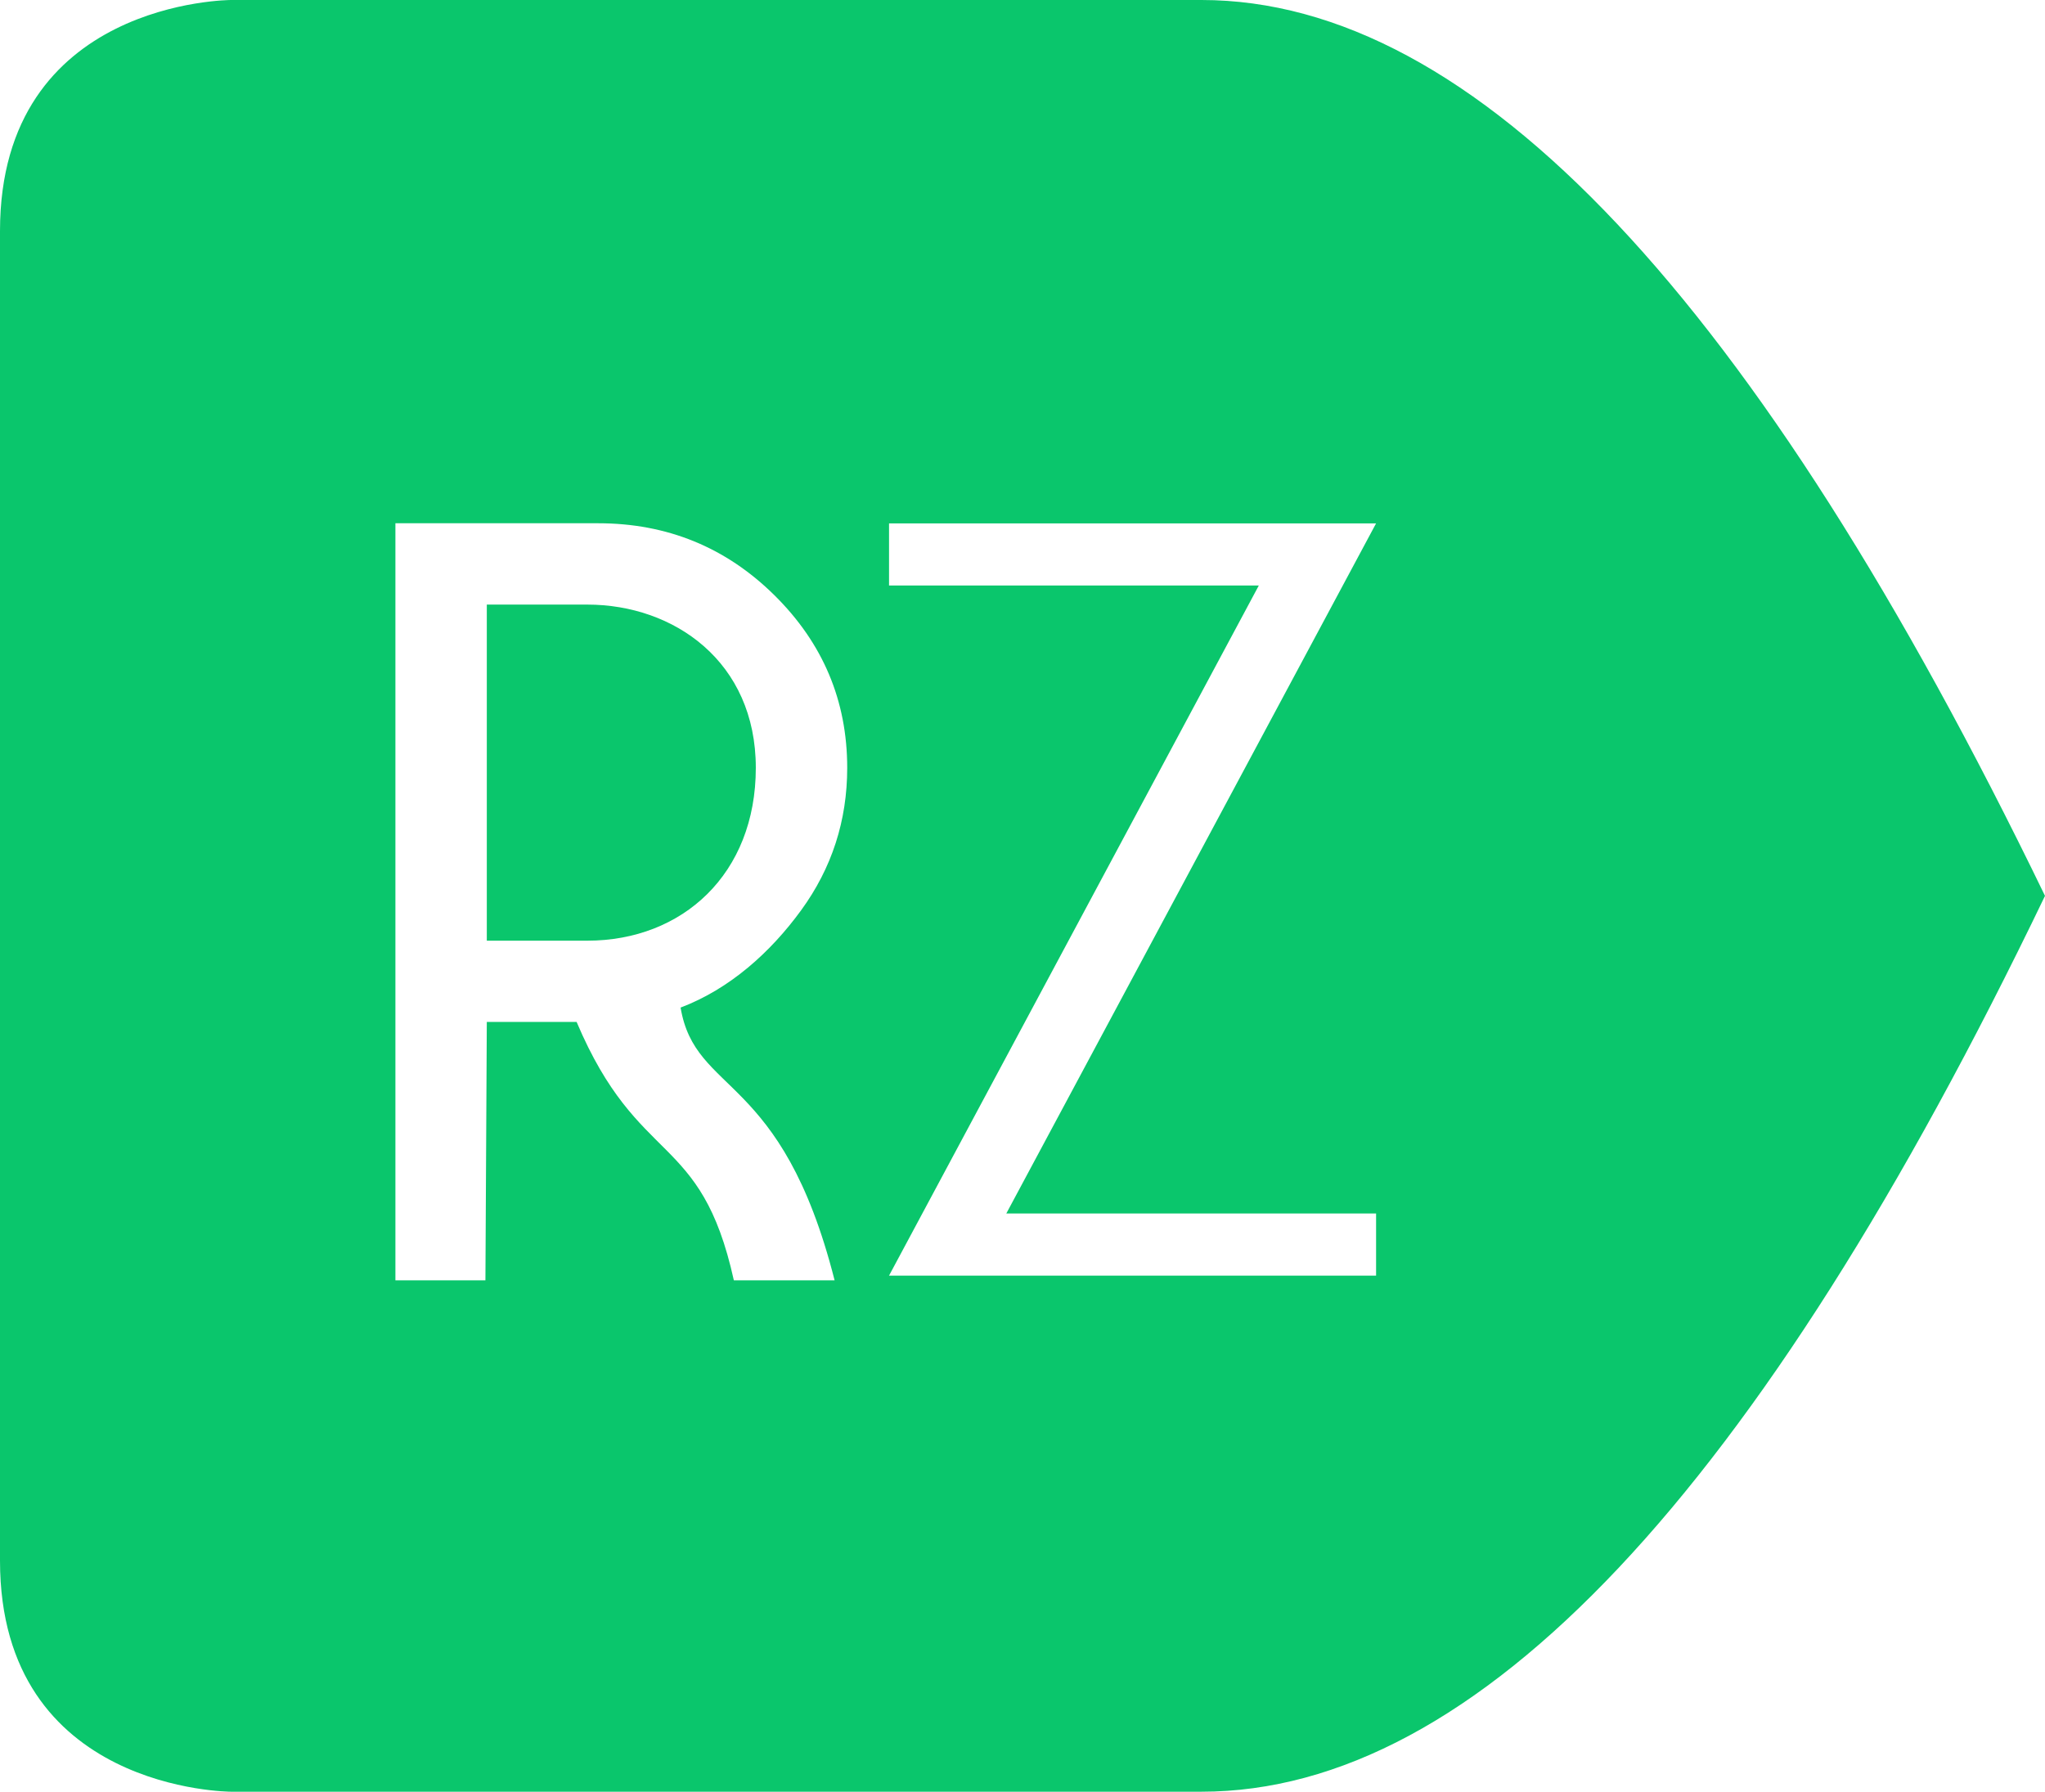
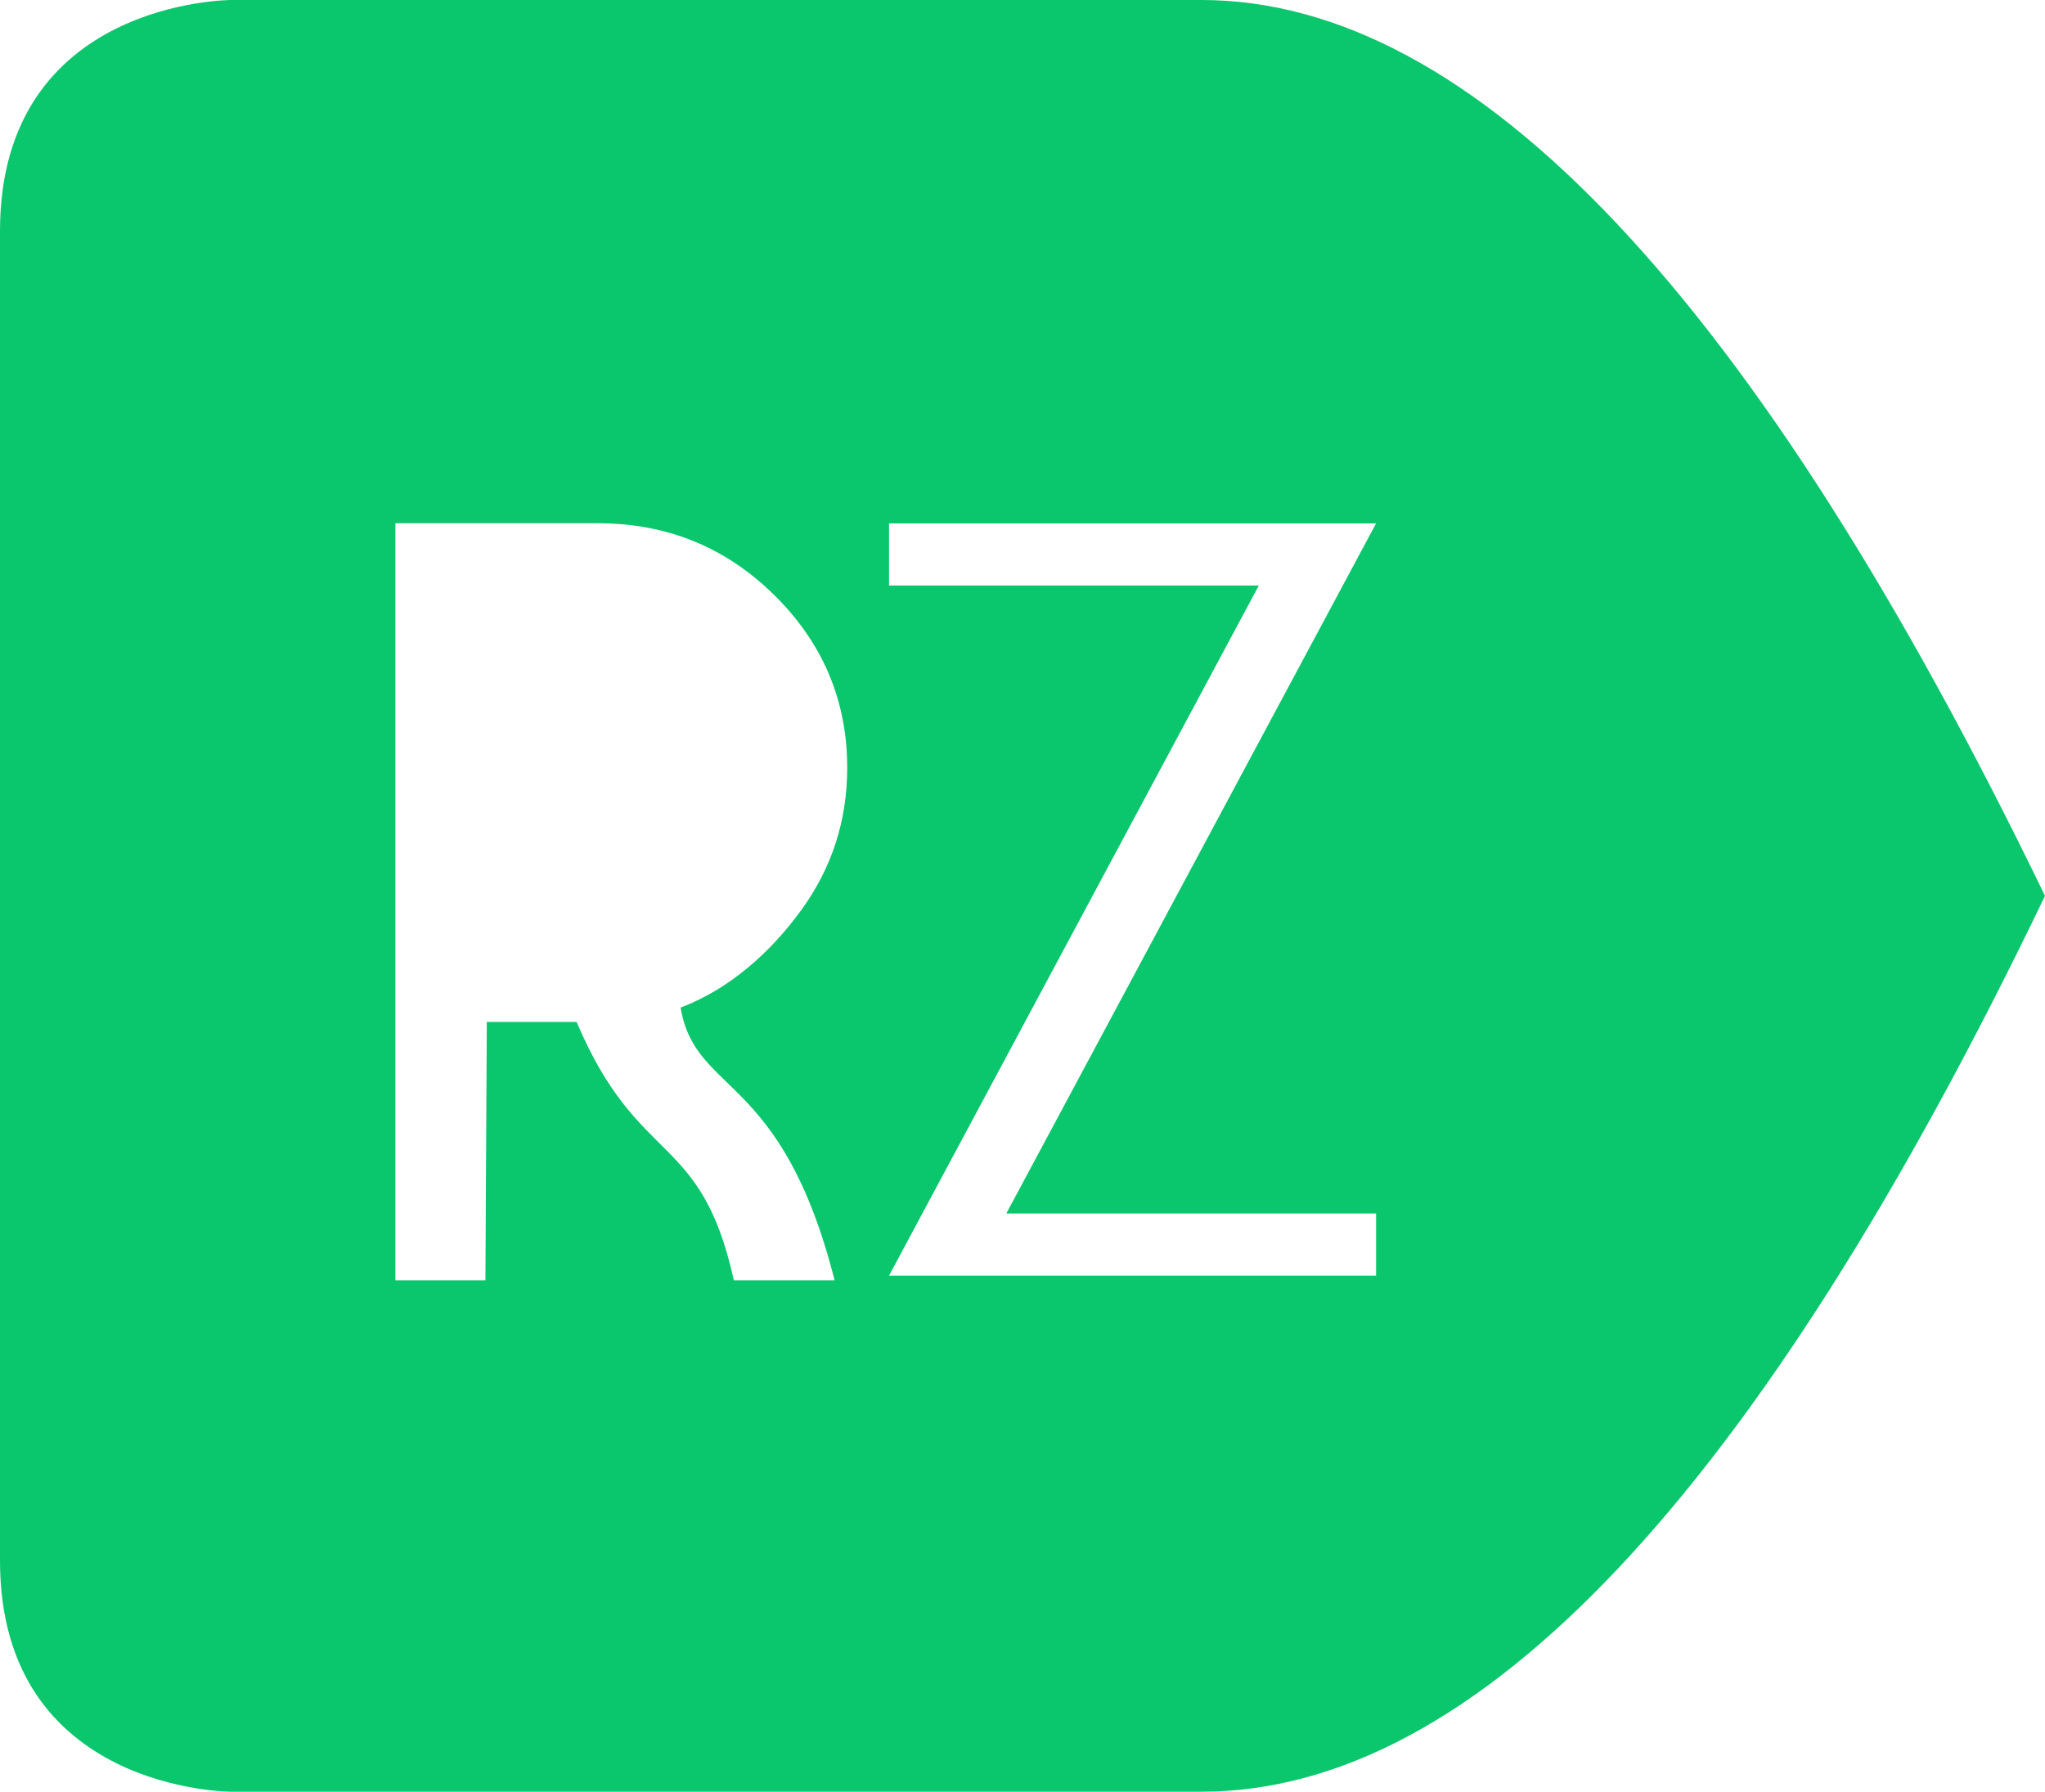
<svg xmlns="http://www.w3.org/2000/svg" id="uuid-6fc553c2-9579-4b9a-b062-7c036cbb34b7" viewBox="0 0 176.98 155.08">
  <g id="uuid-305e3cb1-1632-402d-8363-1c0be506ca4e">
-     <path d="M103.98,155.08H20s-20,0-20-20V20C0,0,20,0,20,0h83.98Q139.43,0,176.98,77.54q-37.28,77.54-73,77.54ZM34.22,110.82h7.79l.12-22.37h7.77c5.37,12.67,10.75,9.41,13.61,22.37h8.72c-4.6-18.1-12.05-15.99-13.33-23.61,4.25-1.61,7.77-4.77,10.43-8.42s3.99-7.76,3.99-12.33c0-5.81-2.1-10.79-6.3-14.94-4.2-4.15-9.29-6.23-15.26-6.23h-17.54v65.53ZM50.83,52.33c7.5,0,14.58,4.94,14.58,14.13s-6.35,14.96-14.58,14.96h-8.7v-29.09h8.7ZM76.94,50.68h32l-32,59.73h-5.08,47.23v-5.38h-32l32-59.73h-42.15v5.38Z" style="fill:#0AC66C;" />
+     <path d="M103.98,155.08H20s-20,0-20-20V20C0,0,20,0,20,0h83.98Q139.43,0,176.98,77.54q-37.28,77.54-73,77.54ZM34.22,110.82h7.79l.12-22.37h7.77c5.37,12.67,10.75,9.41,13.61,22.37h8.72c-4.6-18.1-12.05-15.99-13.33-23.61,4.25-1.61,7.77-4.77,10.43-8.42s3.99-7.76,3.99-12.33c0-5.81-2.1-10.79-6.3-14.94-4.2-4.15-9.29-6.23-15.26-6.23h-17.54v65.53Zc7.5,0,14.58,4.94,14.58,14.13s-6.35,14.96-14.58,14.96h-8.7v-29.09h8.7ZM76.94,50.68h32l-32,59.73h-5.08,47.23v-5.38h-32l32-59.73h-42.15v5.38Z" style="fill:#0AC66C;" />
  </g>
</svg>